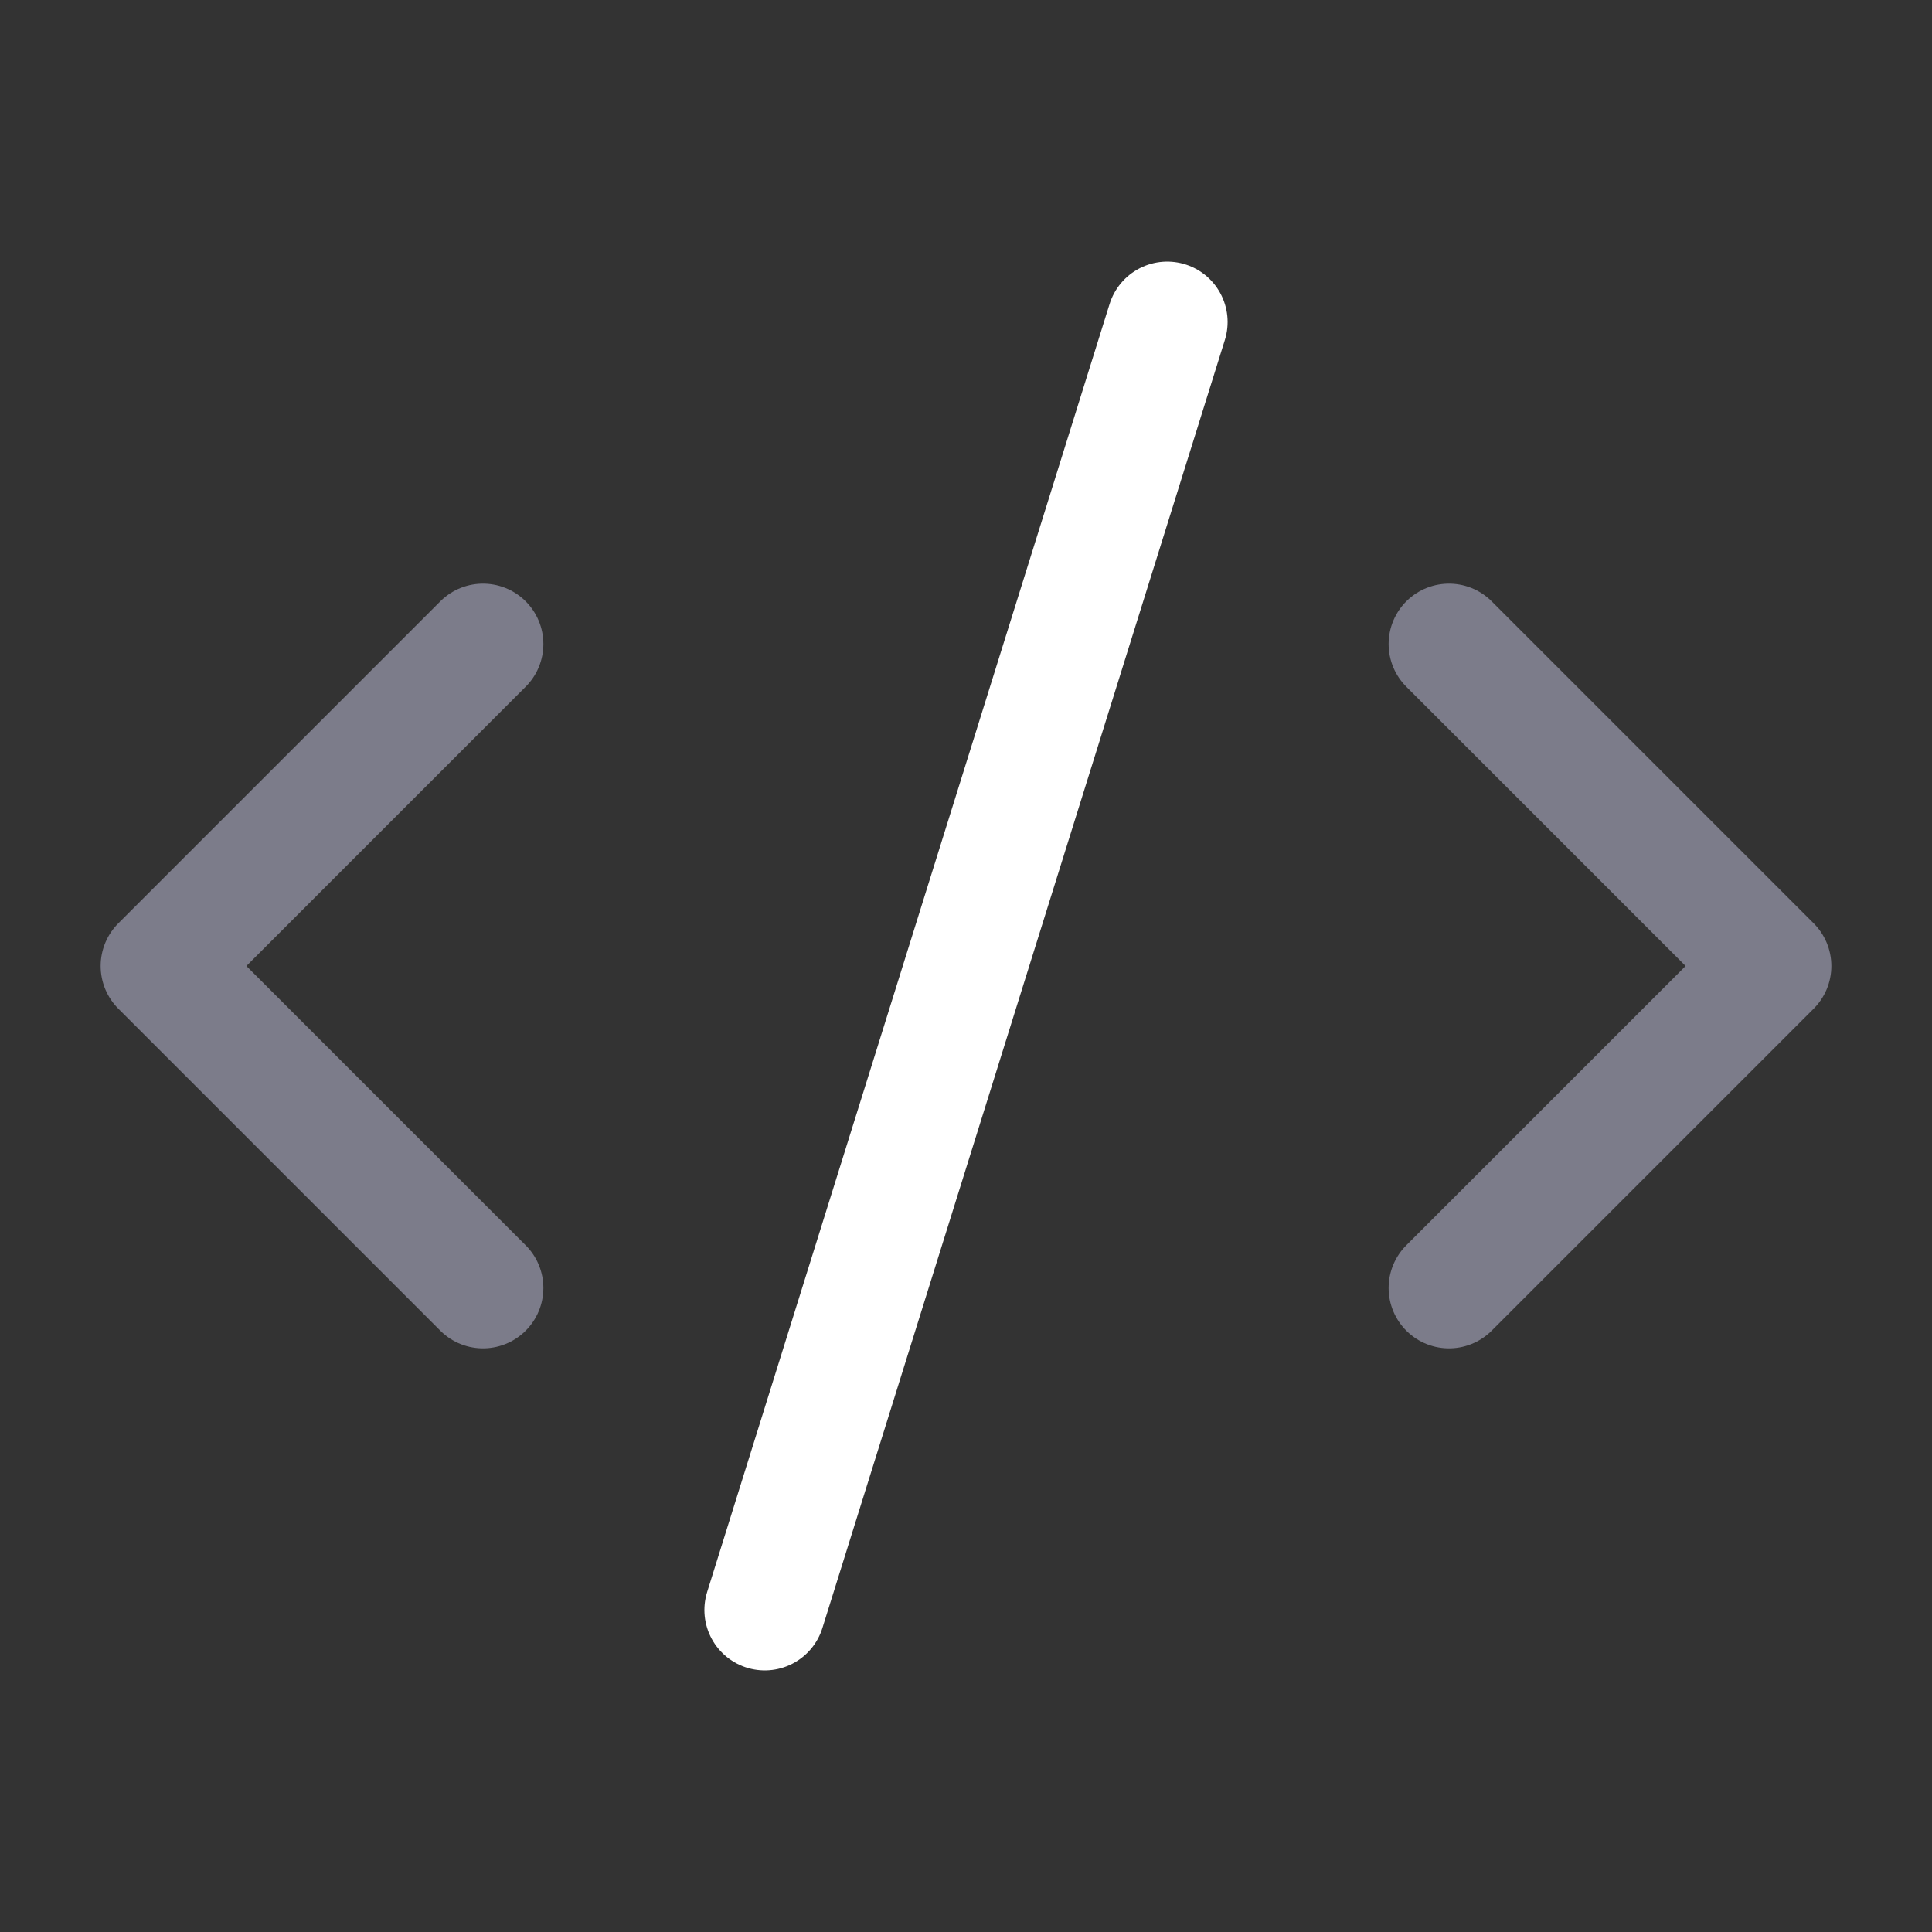
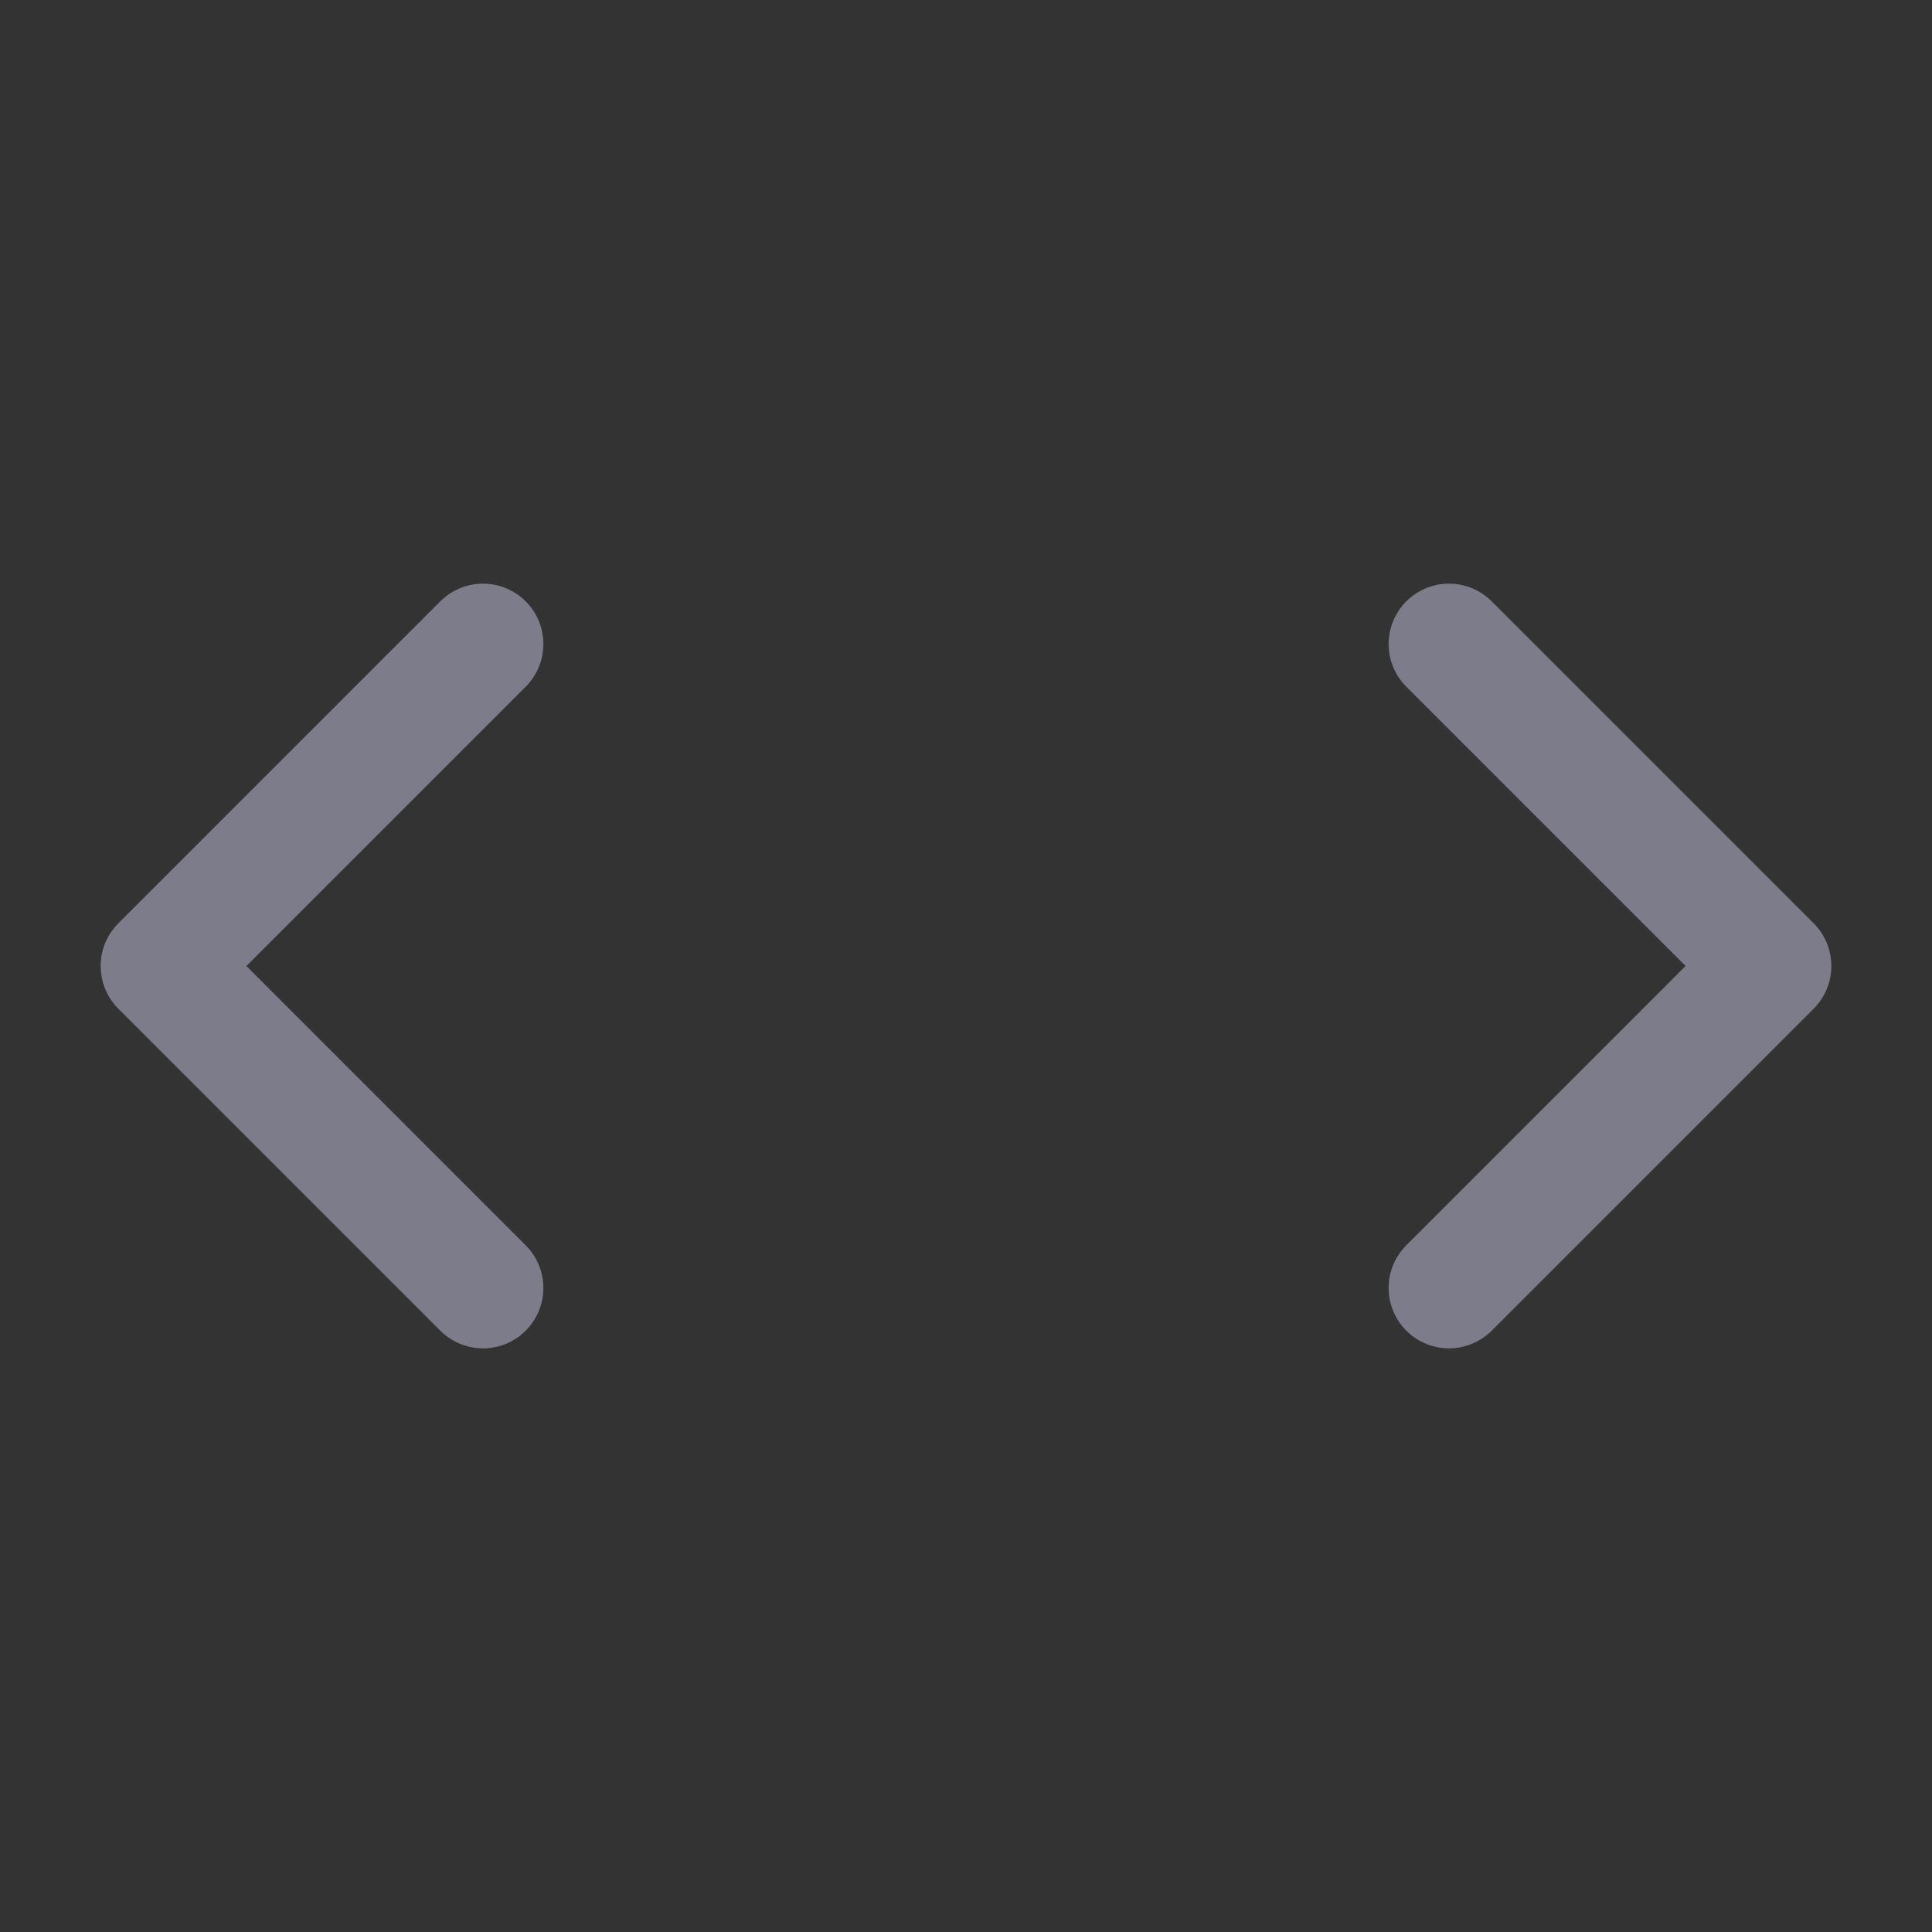
<svg xmlns="http://www.w3.org/2000/svg" width="32" height="32" viewBox="0 0 32 32" fill="none">
  <rect x="0" y="0" width="32" height="32" fill="#333333" stroke="none" />
  <path d="M24 21.333L29.333 16L24 10.667" stroke="#7C7C8A" stroke-width="2" stroke-linecap="round" stroke-linejoin="round" />
  <path d="M8 10.667L2.667 16L8 21.333" stroke="#7C7C8A" stroke-width="2" stroke-linecap="round" stroke-linejoin="round" />
-   <path d="M19.333 5.333L12.667 26.667" stroke="white" stroke-width="2" stroke-linecap="round" stroke-linejoin="round" />
</svg>